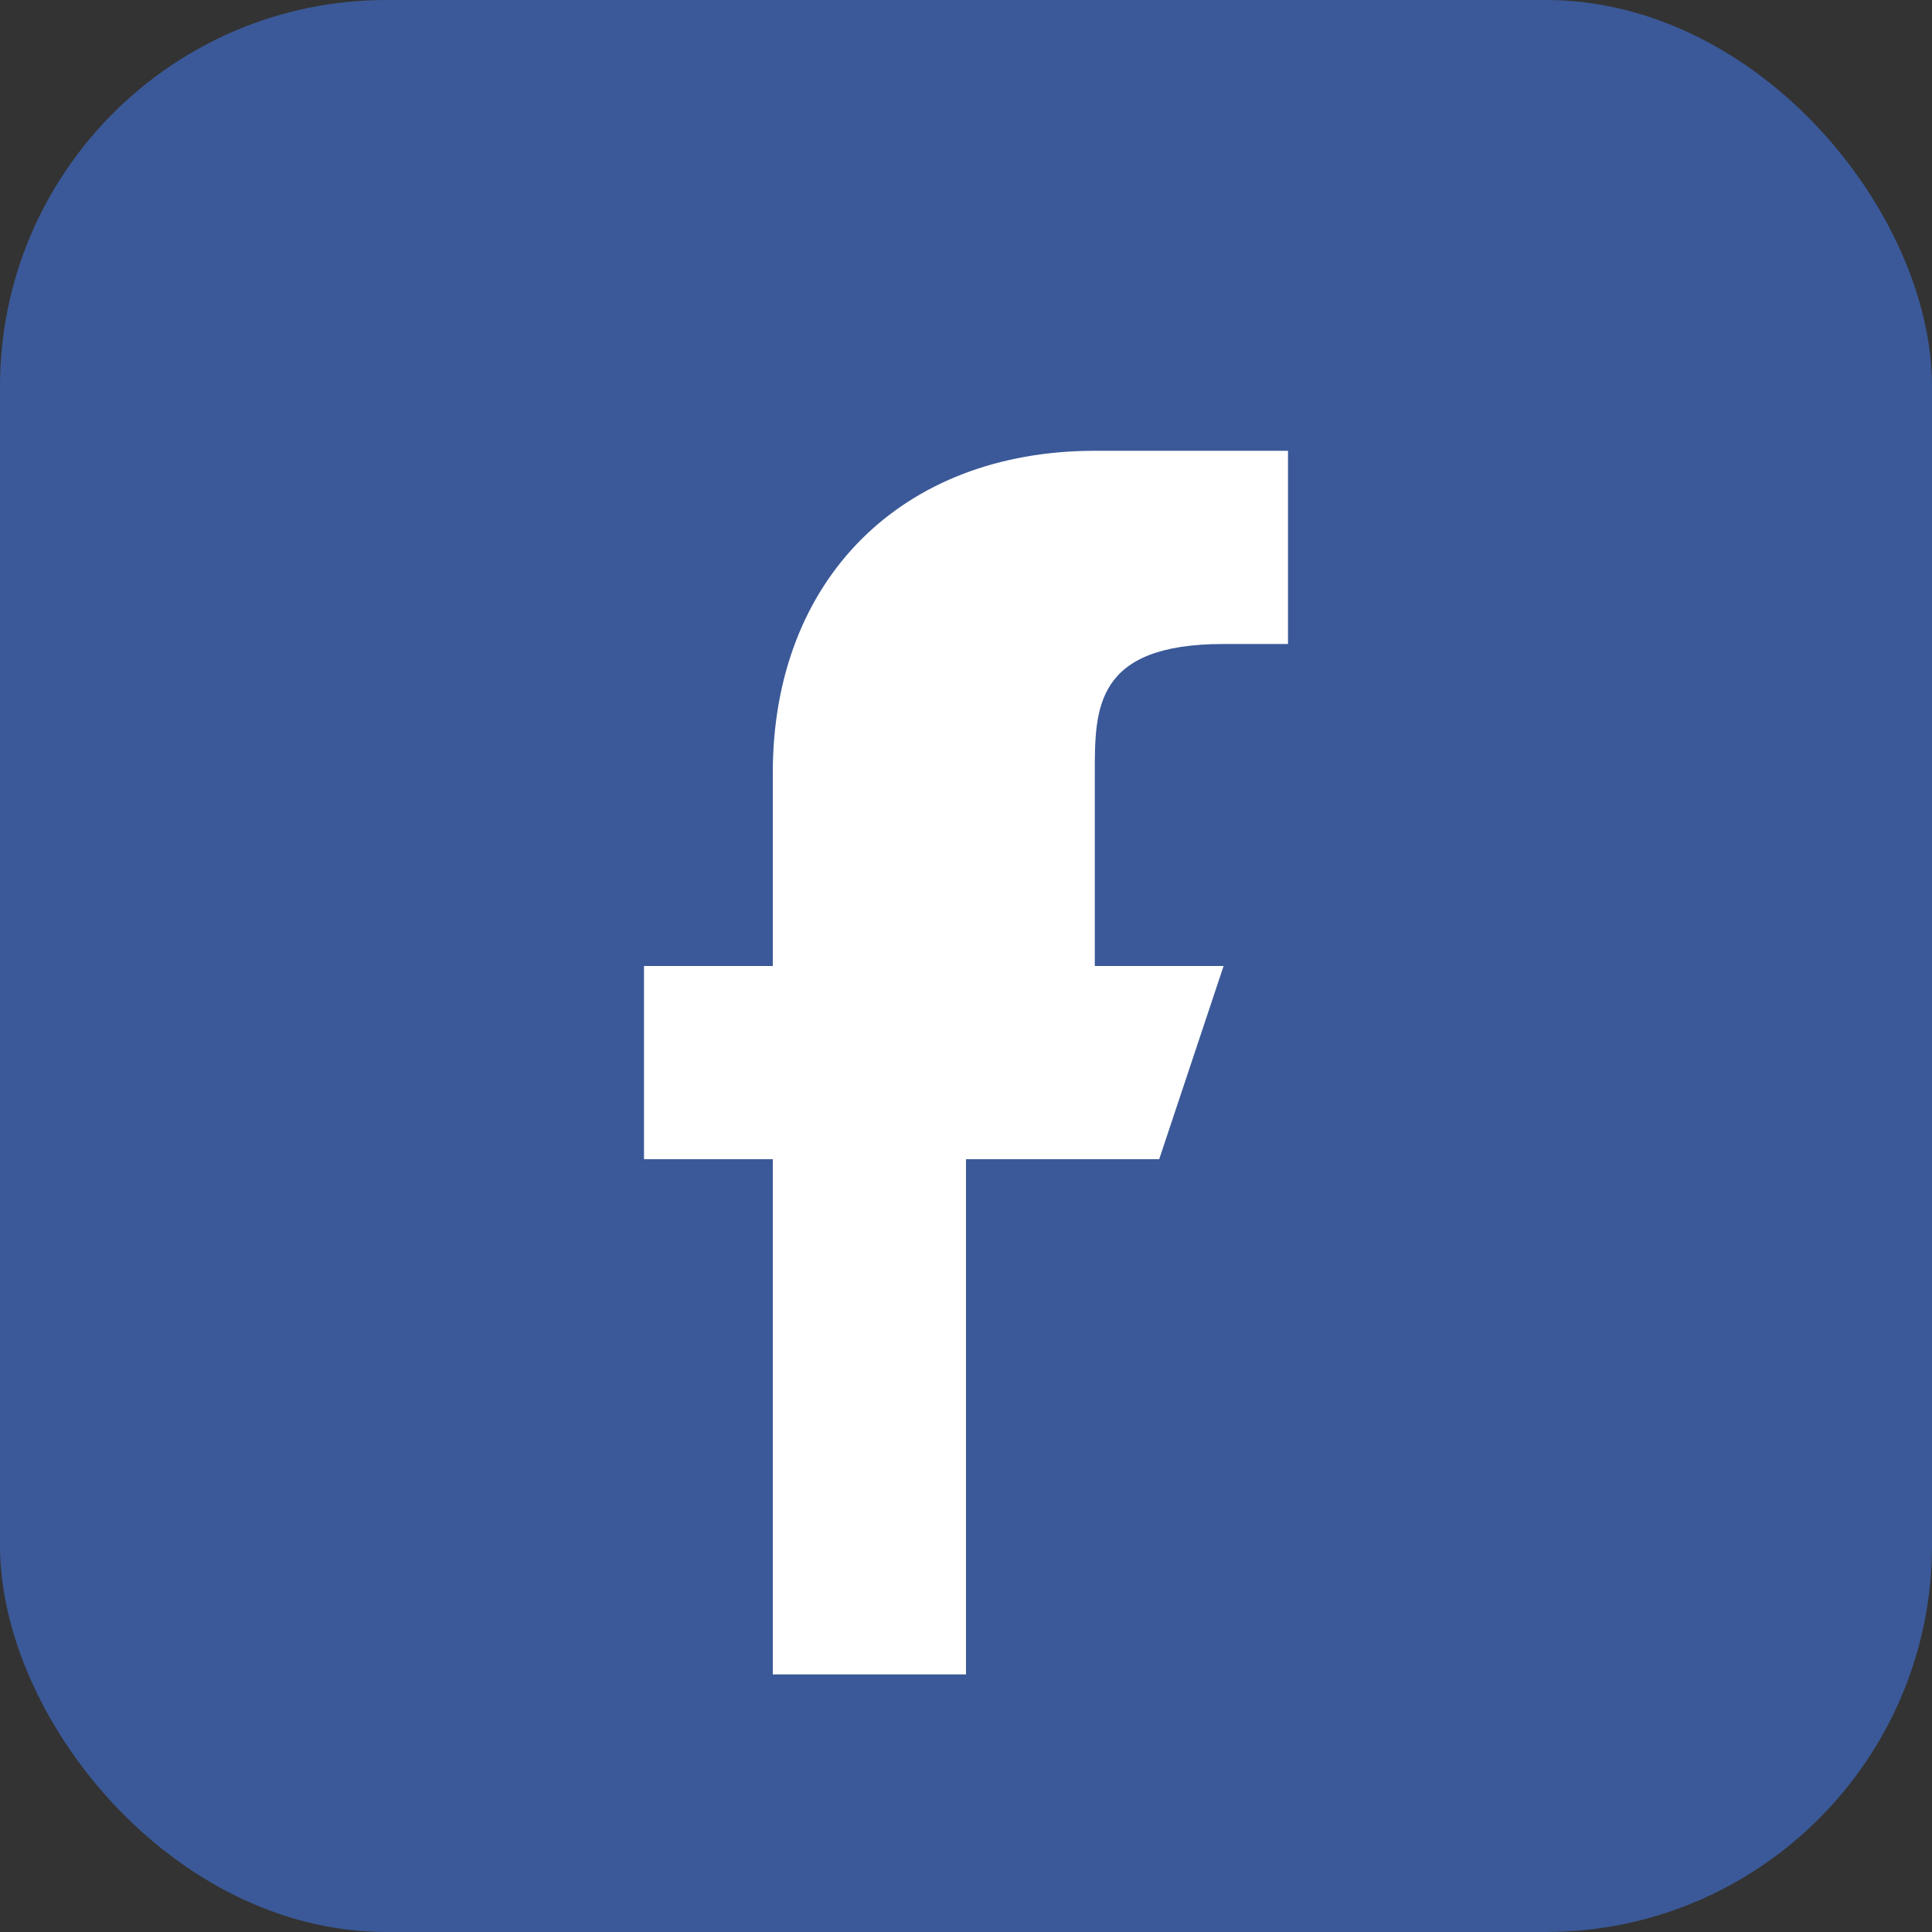
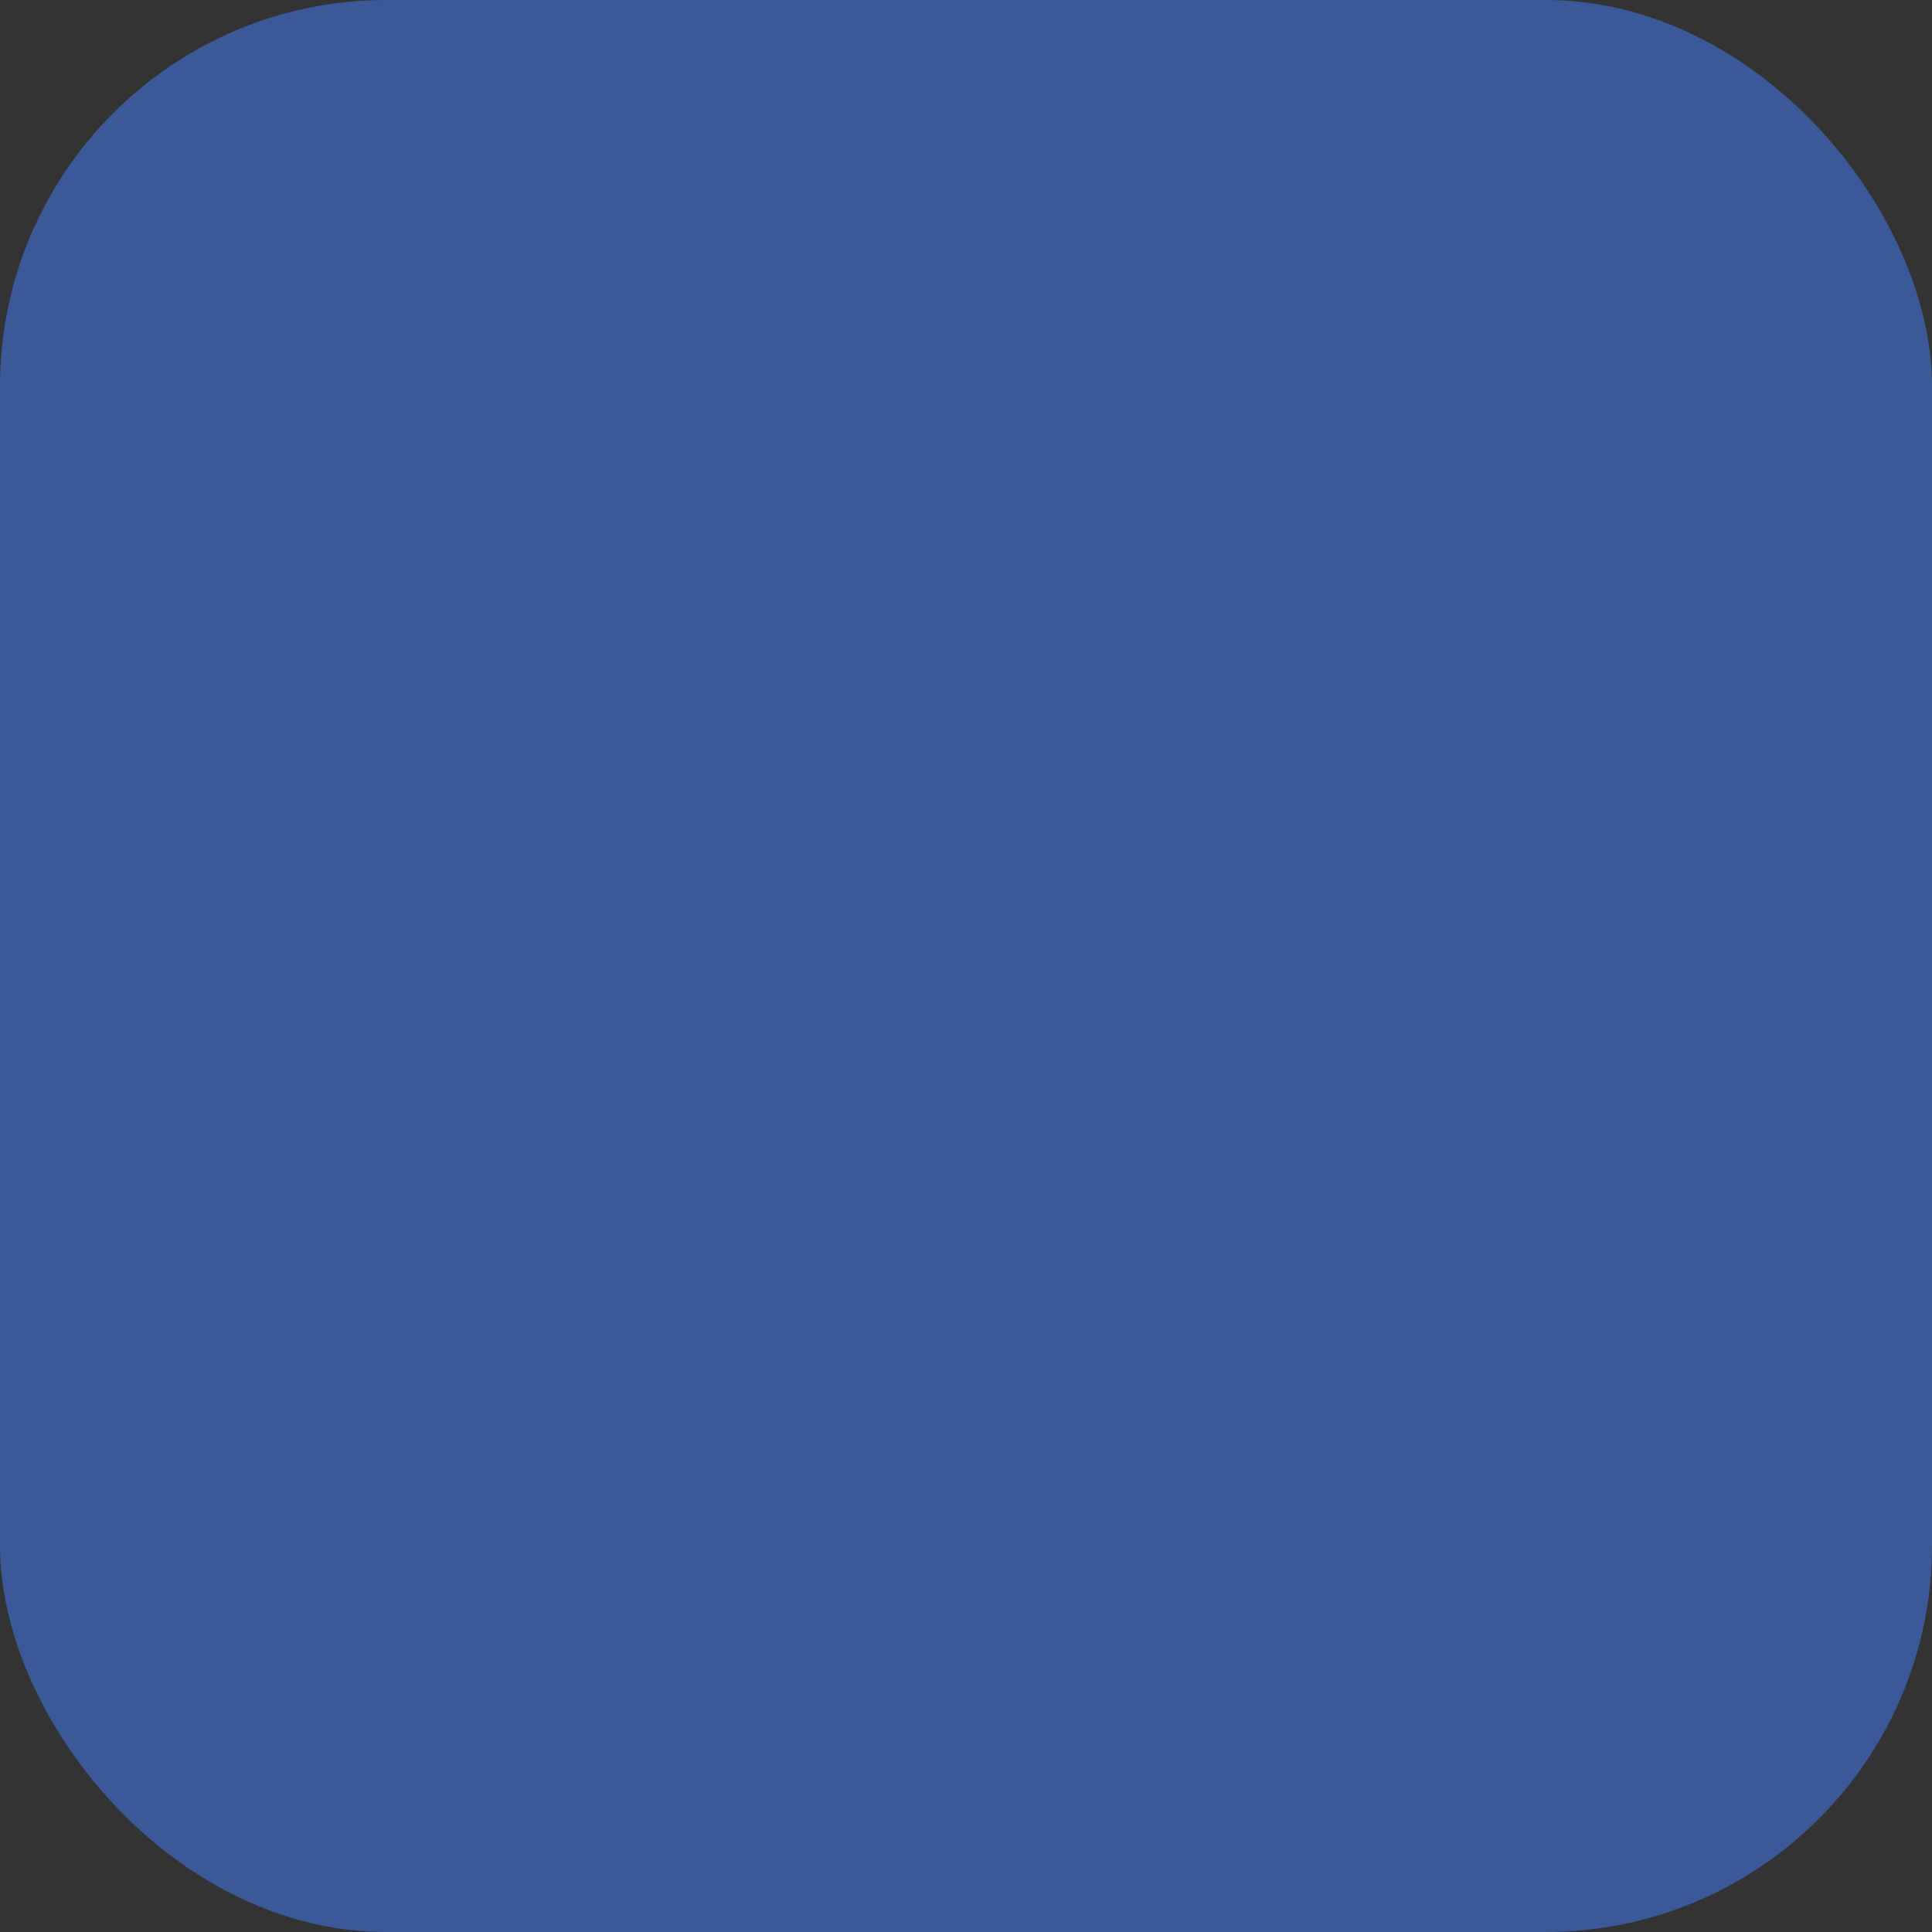
<svg xmlns="http://www.w3.org/2000/svg" width="30" height="30" viewBox="0 0 30 30" fill="none">
  <rect x="0" y="0" width="30" height="30" fill="#333333" stroke="none" />
  <rect width="30" height="30" rx="6" fill="#3b5998" />
-   <path d="M20 15h-3v-3c0-1 0-2 2-2h1V7h-3c-3 0-5 2-5 5v3h-2v3h2v8h3v-8h3l1-3z" fill="white" />
</svg>